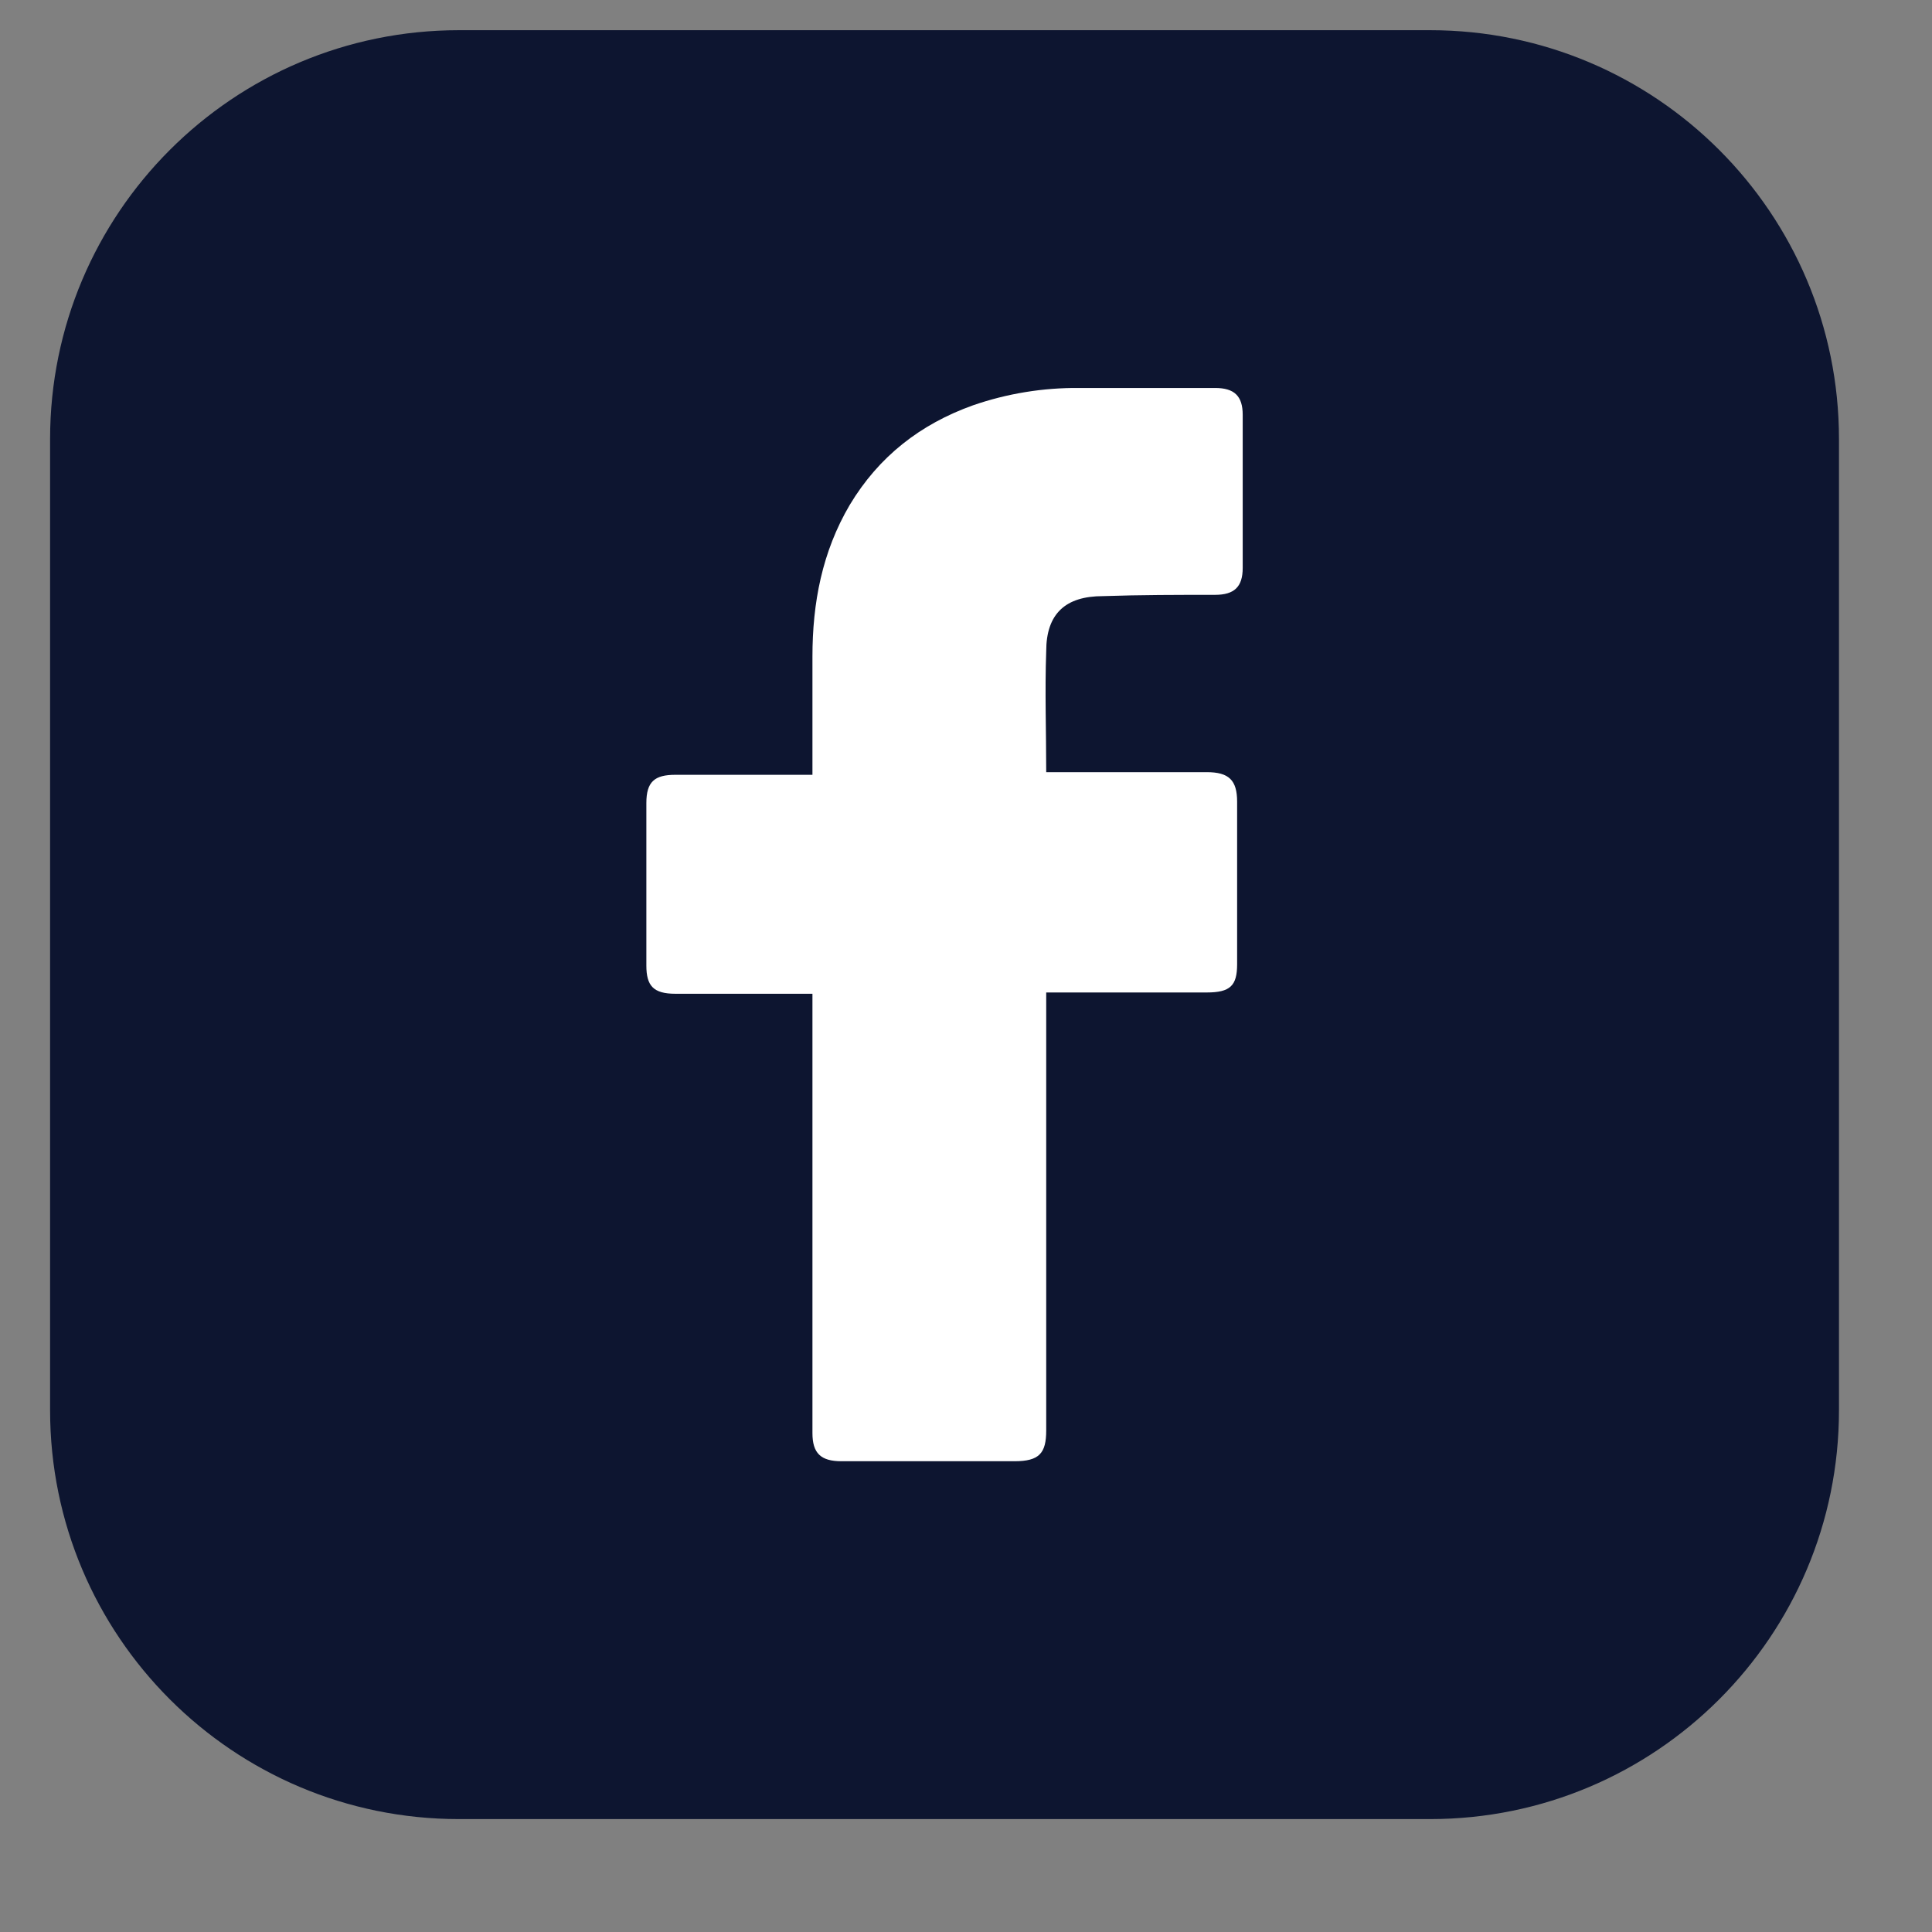
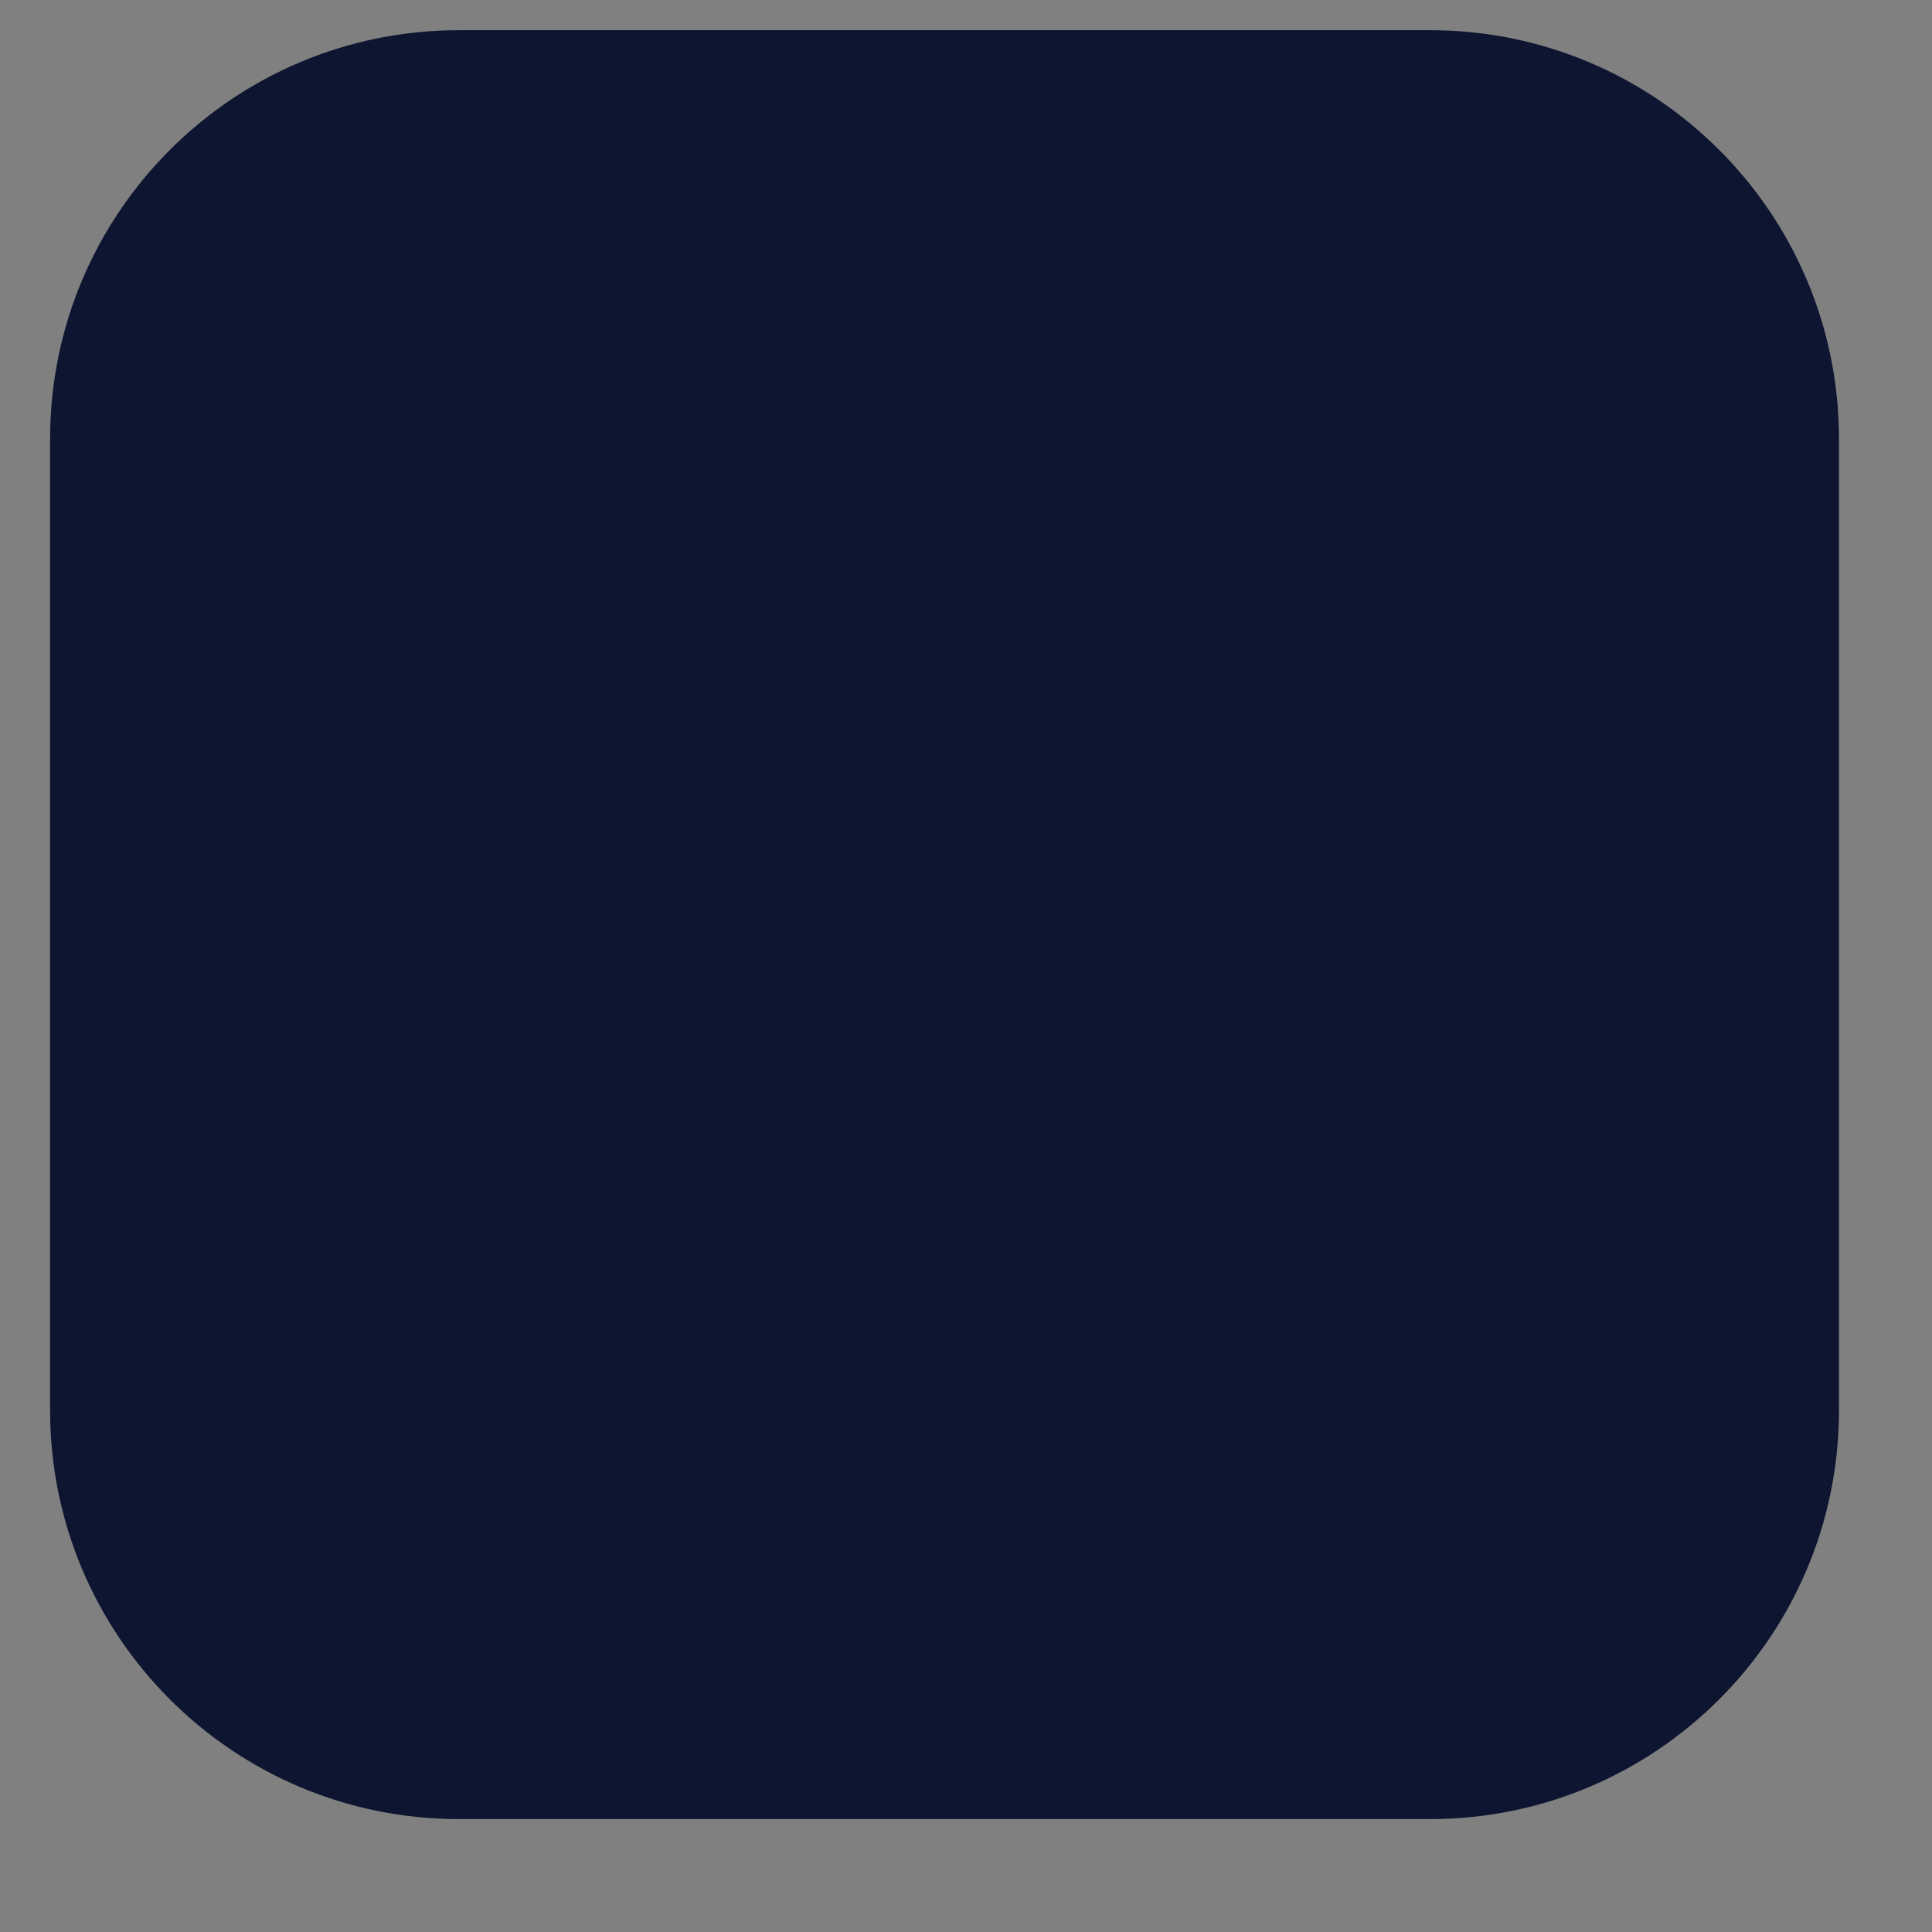
<svg xmlns="http://www.w3.org/2000/svg" width="27" height="27" viewBox="0 0 27 27" fill="none">
  <rect x="0" y="0" width="27" height="27" fill="#808080" stroke="none" />
  <path d="M19.986 0.422H6.414C3.258 0.422 0.7 2.98 0.7 6.136V19.708C0.7 22.864 3.258 25.422 6.414 25.422H19.986C23.142 25.422 25.7 22.864 25.7 19.708V6.136C25.7 2.98 23.142 0.422 19.986 0.422Z" fill="#0D1530" />
-   <path d="M11.354 13.888H9.439C9.13 13.888 9.033 13.776 9.033 13.494V11.223C9.033 10.923 9.149 10.828 9.439 10.828H11.354V9.176C11.354 8.426 11.489 7.712 11.876 7.055C12.282 6.379 12.862 5.928 13.596 5.665C14.075 5.499 14.579 5.417 15.086 5.422H16.98C17.25 5.422 17.367 5.534 17.367 5.797V7.937C17.367 8.2 17.251 8.313 16.98 8.313C16.458 8.313 15.936 8.313 15.414 8.331C14.892 8.331 14.621 8.575 14.621 9.101C14.601 9.664 14.621 10.209 14.621 10.791H16.864C17.174 10.791 17.289 10.903 17.289 11.204V13.475C17.289 13.775 17.193 13.87 16.864 13.87H14.621V19.99C14.621 20.309 14.525 20.421 14.177 20.421H11.76C11.47 20.421 11.354 20.309 11.354 20.027V13.888Z" fill="white" />
</svg>